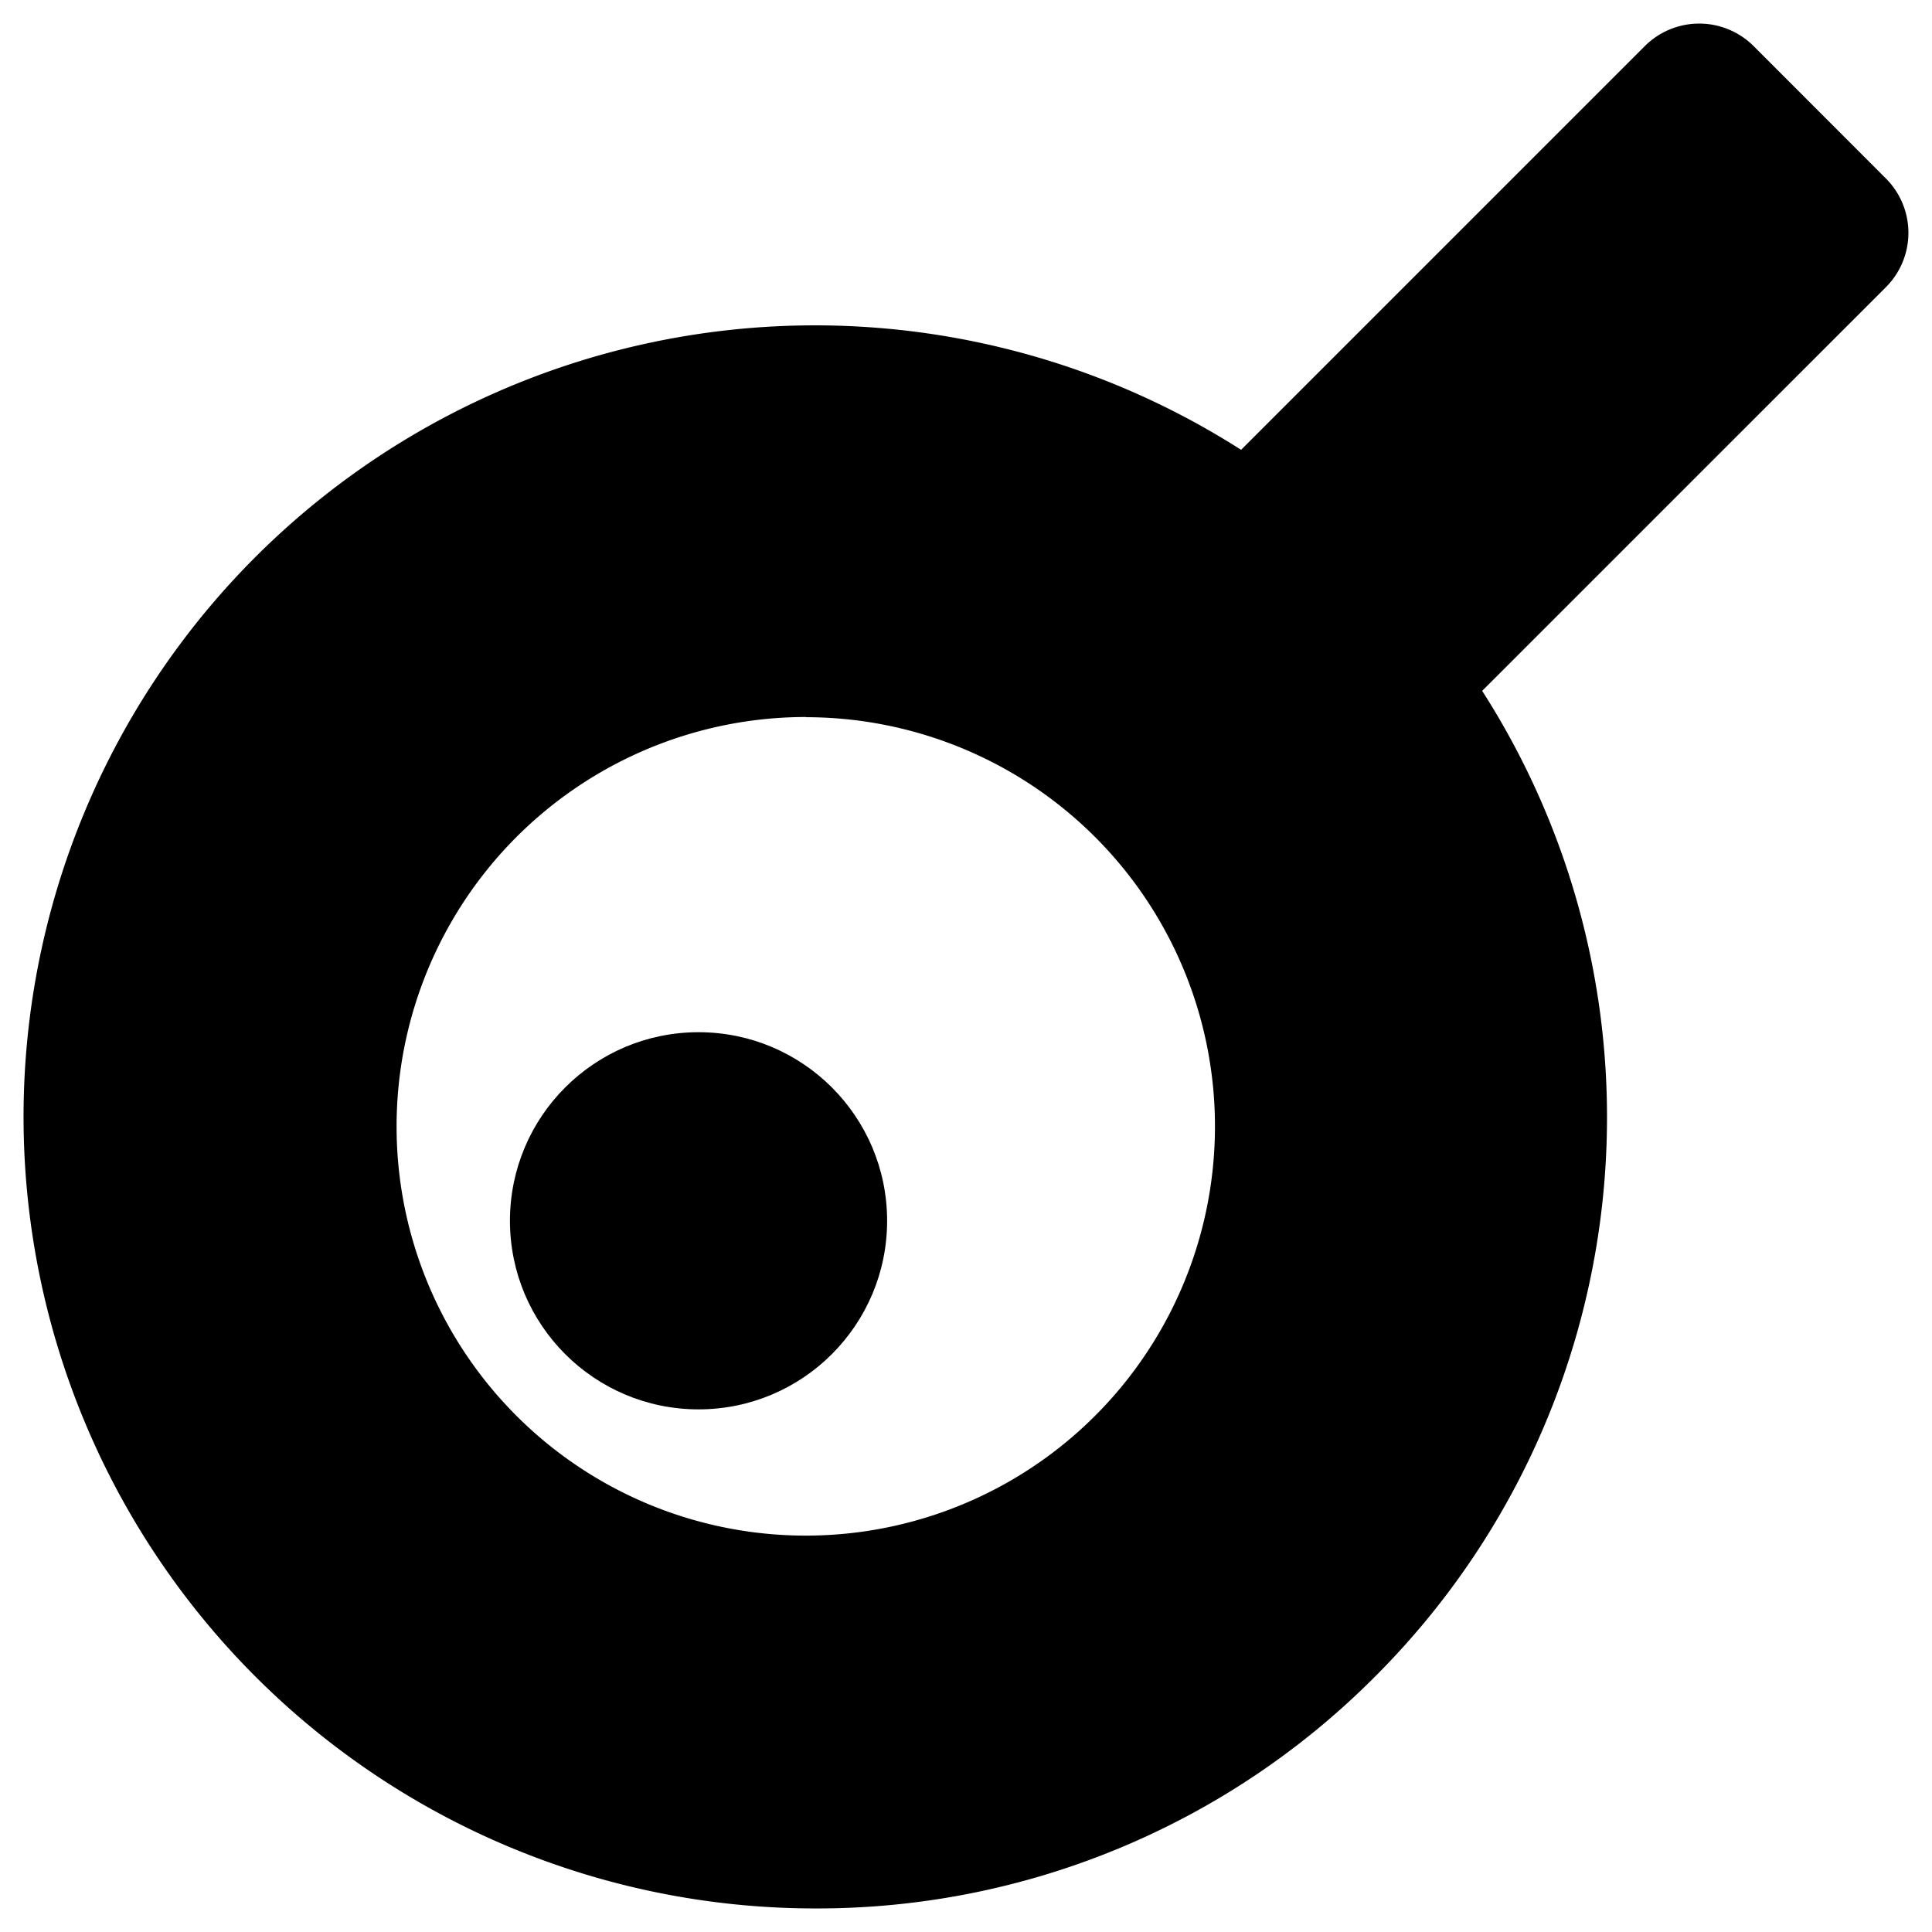
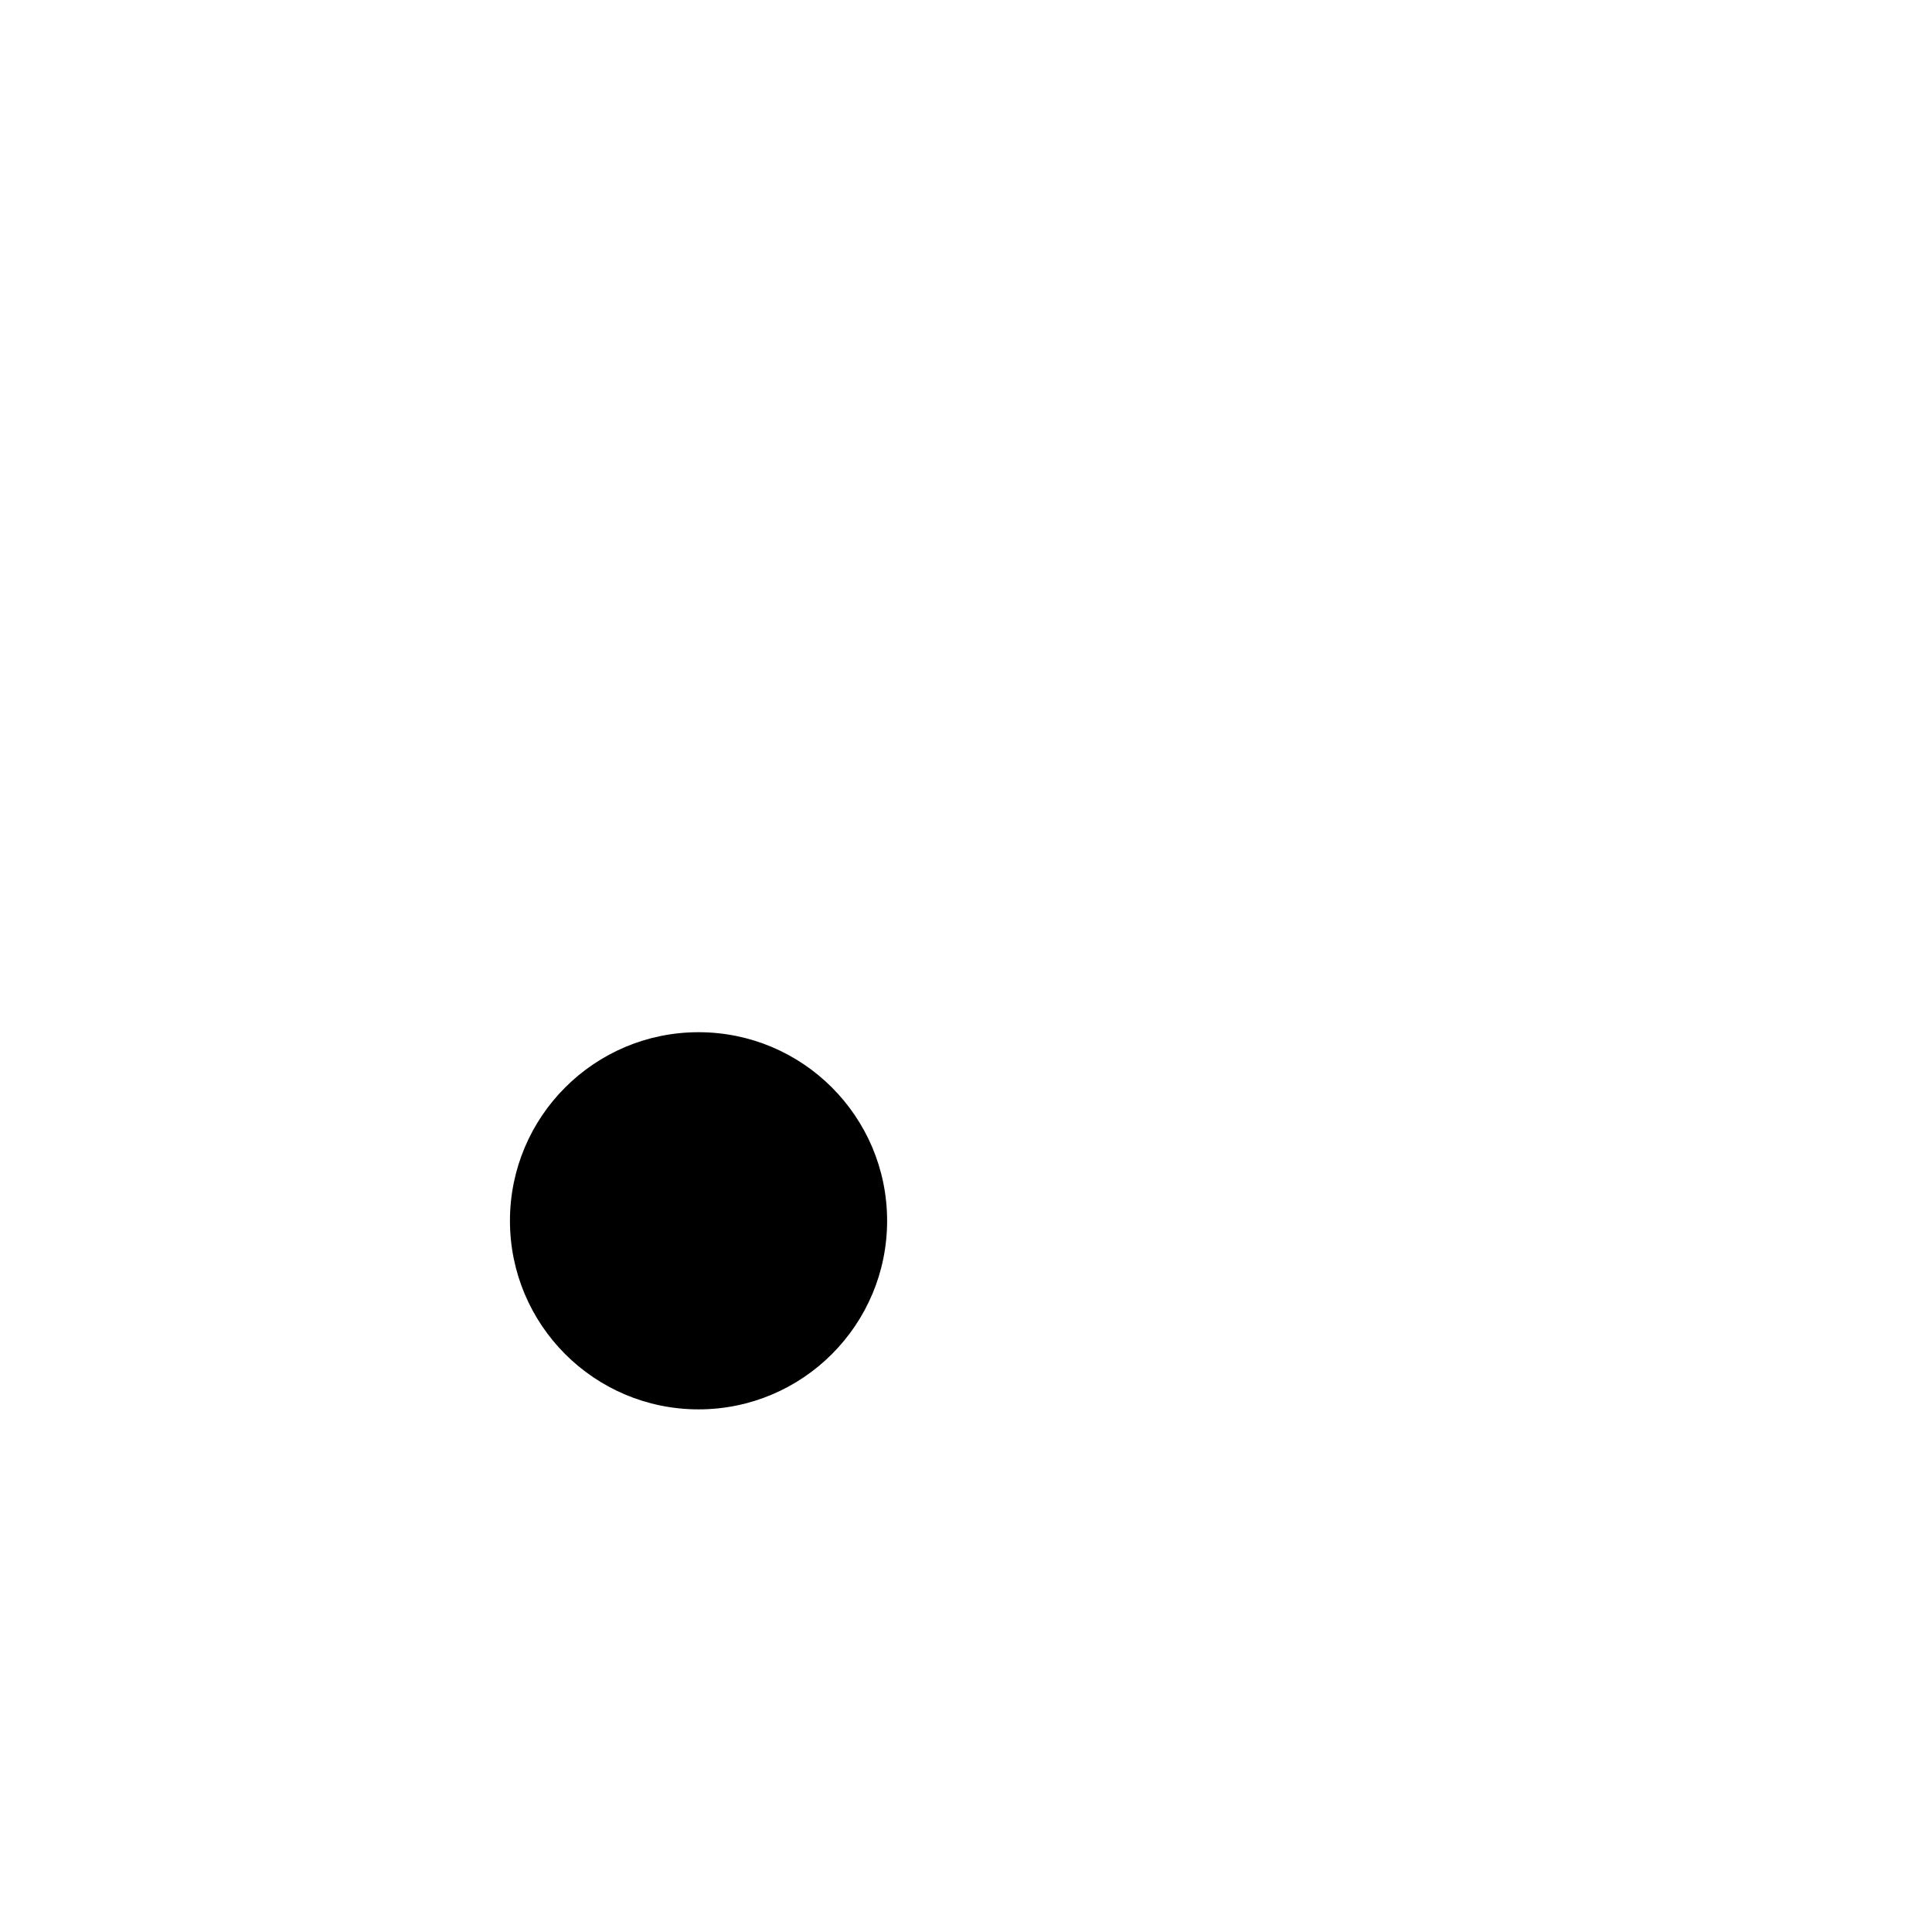
<svg xmlns="http://www.w3.org/2000/svg" width="41" height="41" viewBox="0 0 41 41">
  <defs>
    <style>.a{stroke:rgba(0,0,0,0);stroke-miterlimit:10;}</style>
  </defs>
  <g transform="translate(0.5 0.5)">
-     <path class="a" d="M16.8,40A16.8,16.8,0,0,1,4.921,11.32,16.8,16.8,0,0,1,25.838,9.046L34.406.478a1.633,1.633,0,0,1,2.308,0l2.807,2.809a1.631,1.631,0,0,1,0,2.308l-8.567,8.566A16.774,16.774,0,0,1,28.68,35.08,16.691,16.691,0,0,1,16.8,40Zm-.194-25.284A8.69,8.69,0,0,0,8.148,25.4a8.684,8.684,0,1,0,8.458-10.68Z" transform="translate(0)" />
    <circle cx="4.002" cy="4.002" r="4.002" transform="translate(10.322 21.405)" />
  </g>
</svg>